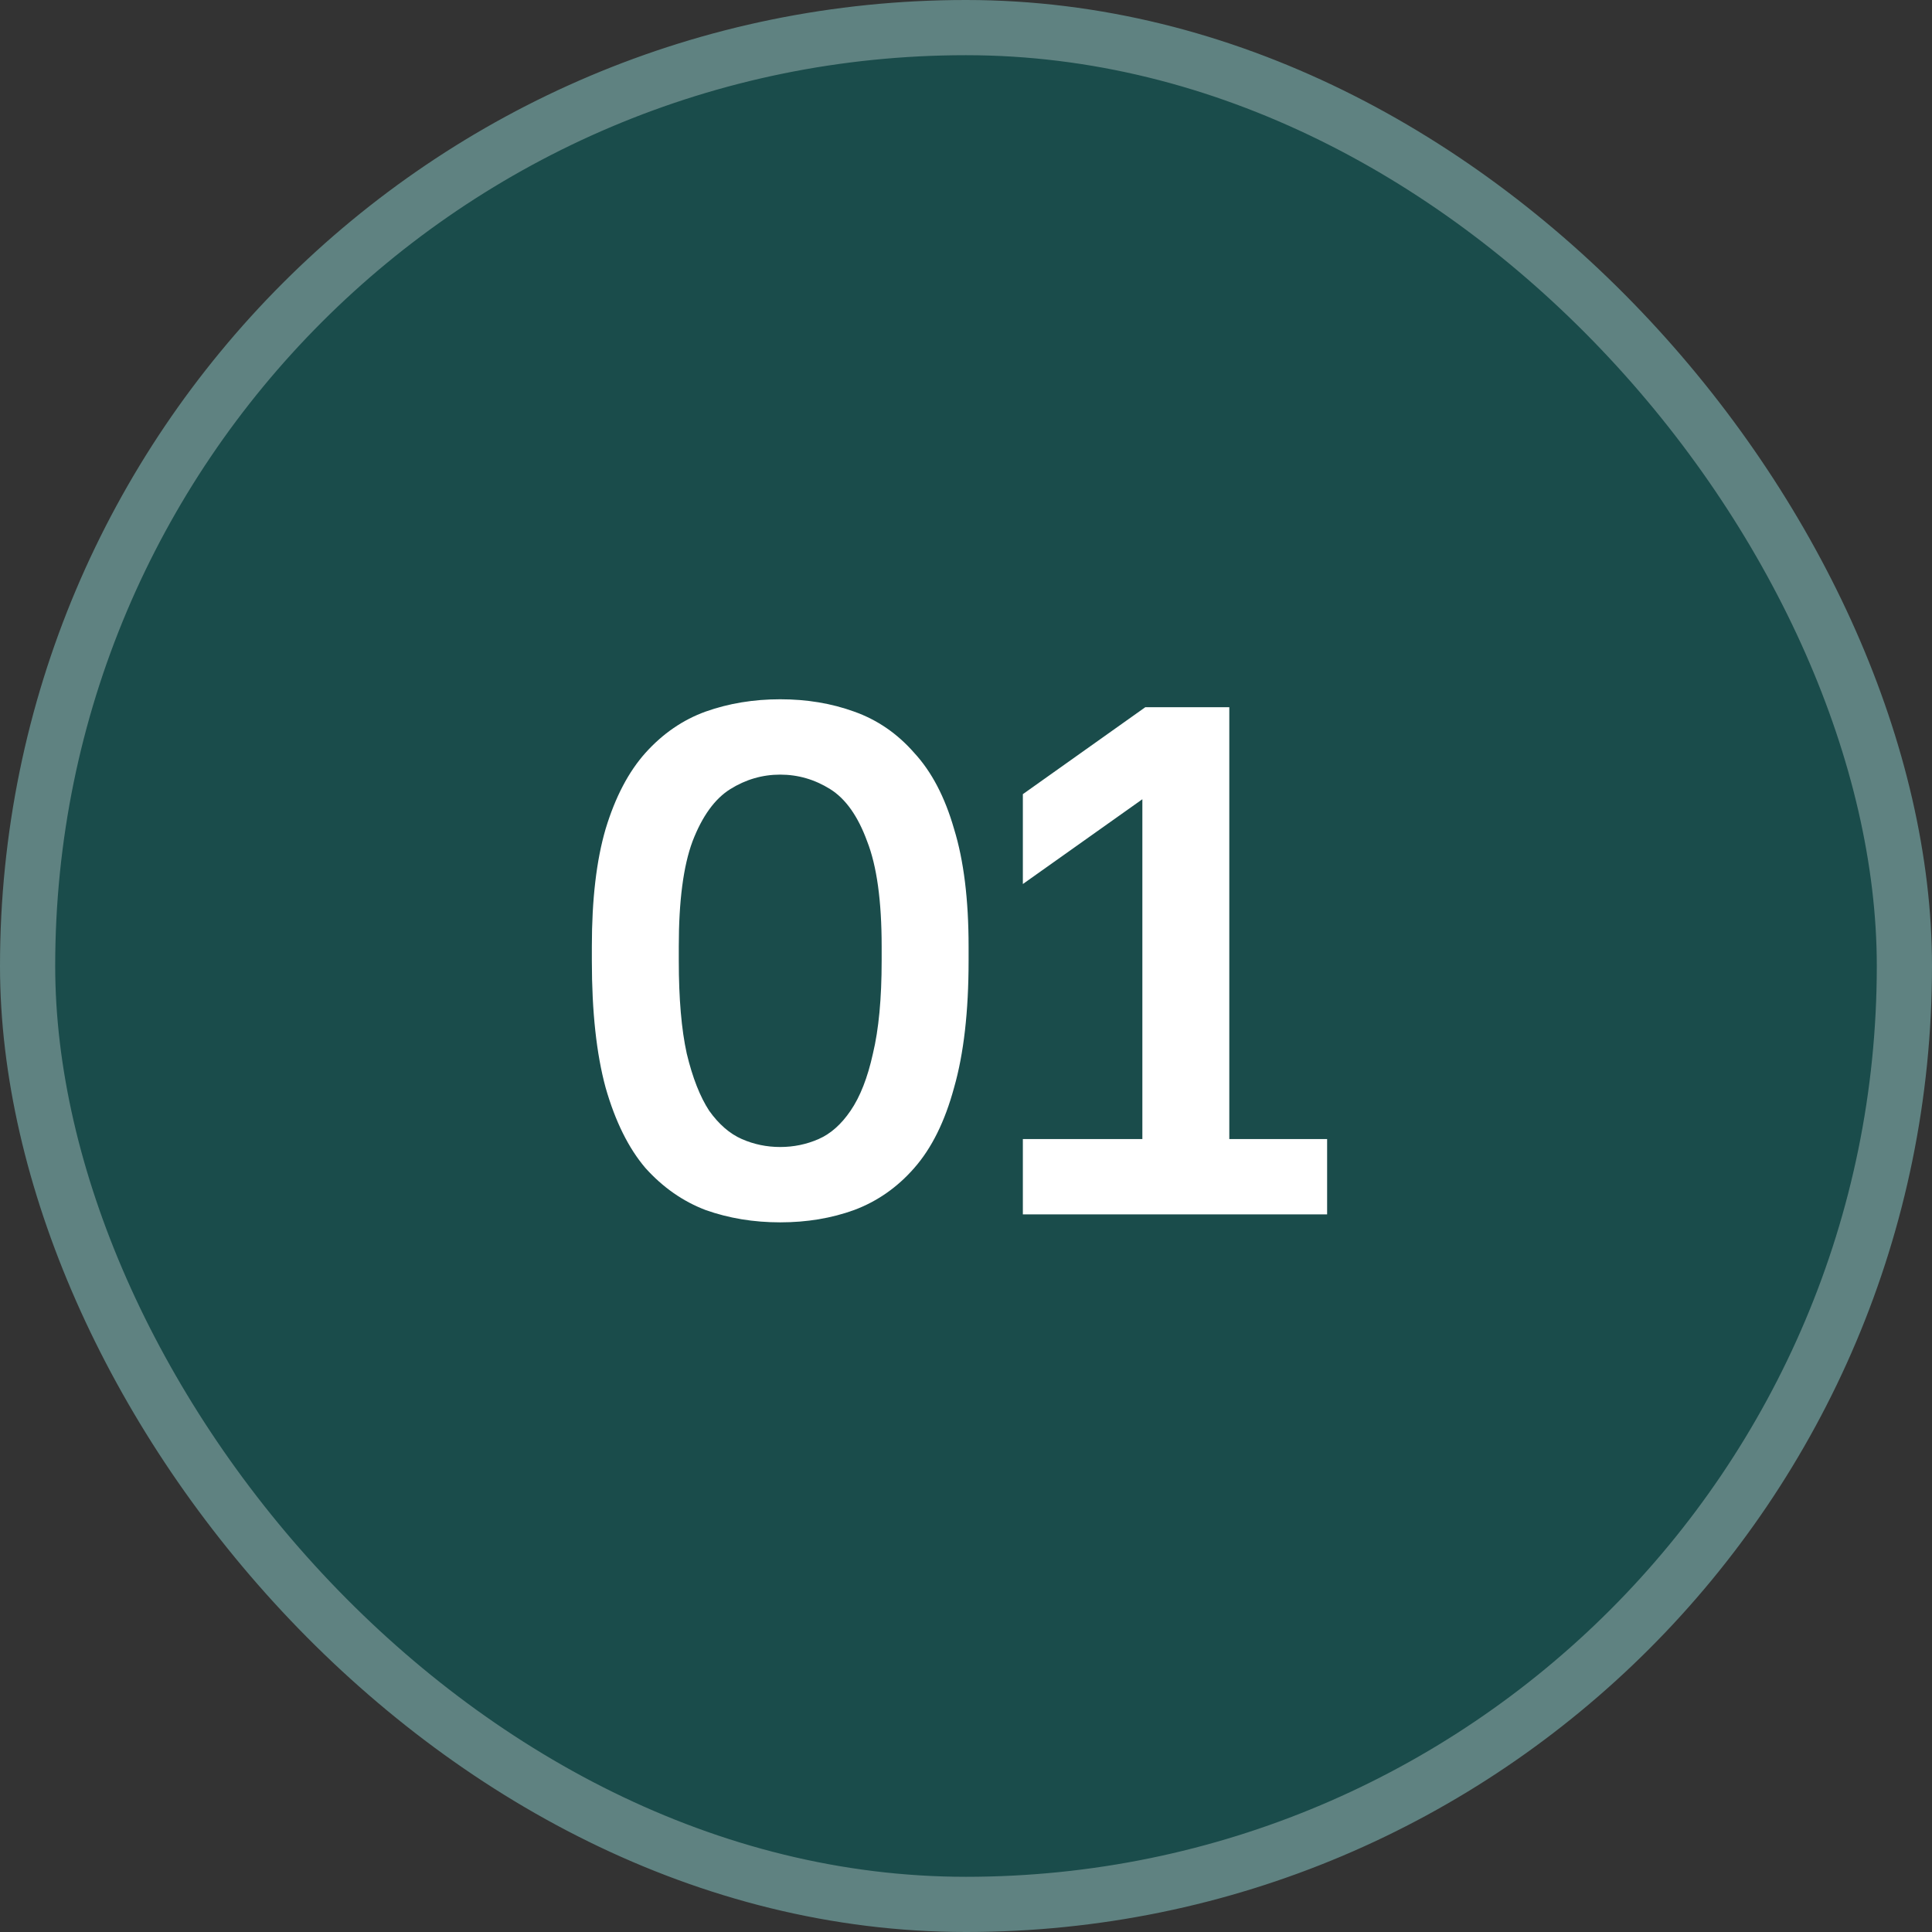
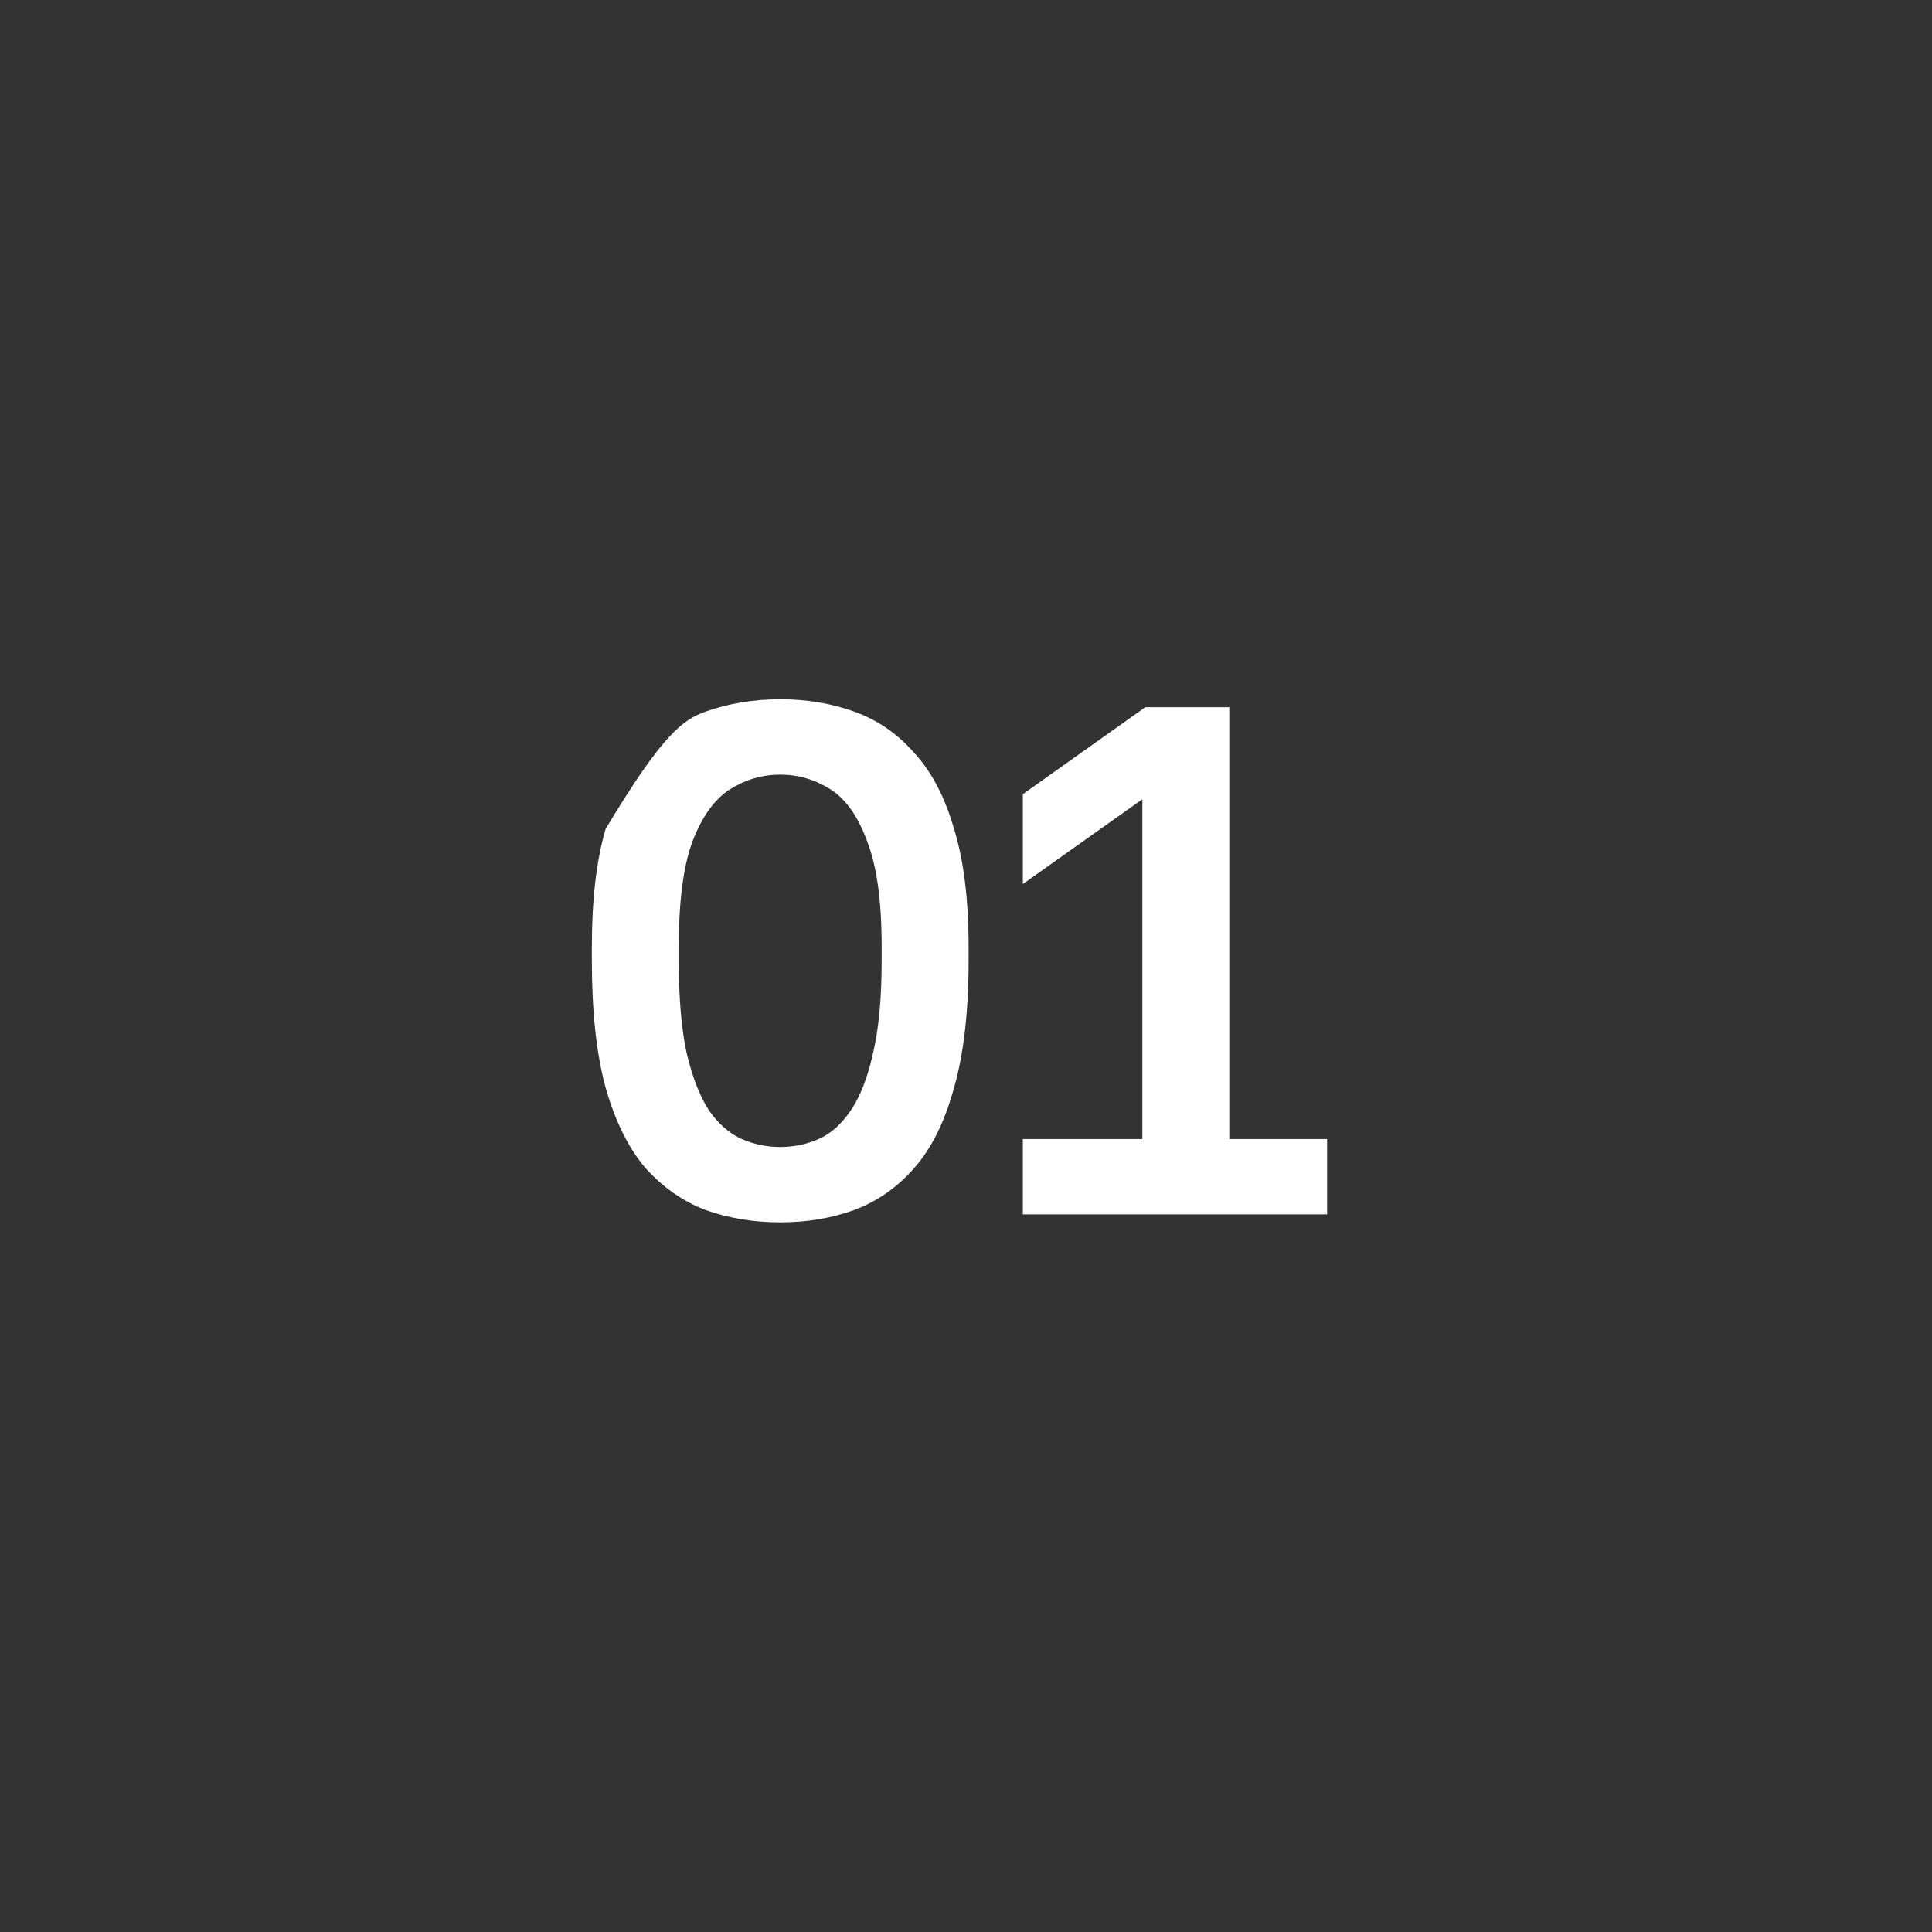
<svg xmlns="http://www.w3.org/2000/svg" width="35" height="35" viewBox="0 0 35 35" fill="none">
  <rect x="0" y="0" width="35" height="35" fill="#333333" stroke="none" />
-   <rect x="0.5" y="0.5" width="34" height="34" rx="17" fill="#1A4C4B" />
-   <rect x="0.5" y="0.5" width="34" height="34" rx="17" stroke="#5F8281" />
-   <path d="M14.134 22.144C13.653 22.144 13.203 22.07 12.783 21.921C12.371 21.764 12.008 21.51 11.693 21.16C11.387 20.801 11.146 20.316 10.971 19.703C10.805 19.091 10.722 18.325 10.722 17.406V17.144C10.722 16.295 10.805 15.586 10.971 15.018C11.146 14.44 11.387 13.981 11.693 13.639C12.008 13.289 12.371 13.04 12.783 12.891C13.203 12.742 13.653 12.668 14.134 12.668C14.616 12.668 15.062 12.742 15.473 12.891C15.893 13.04 16.256 13.289 16.562 13.639C16.878 13.981 17.118 14.44 17.284 15.018C17.459 15.586 17.547 16.295 17.547 17.144V17.406C17.547 18.325 17.459 19.091 17.284 19.703C17.118 20.316 16.878 20.801 16.562 21.16C16.256 21.51 15.893 21.764 15.473 21.921C15.062 22.07 14.616 22.144 14.134 22.144ZM14.134 20.779C14.379 20.779 14.611 20.731 14.83 20.635C15.049 20.539 15.241 20.368 15.408 20.123C15.582 19.869 15.718 19.524 15.814 19.086C15.919 18.649 15.972 18.089 15.972 17.406V17.144C15.972 16.321 15.884 15.687 15.709 15.241C15.543 14.786 15.32 14.471 15.04 14.296C14.76 14.121 14.458 14.033 14.134 14.033C13.811 14.033 13.509 14.121 13.229 14.296C12.949 14.471 12.721 14.786 12.546 15.241C12.38 15.687 12.297 16.321 12.297 17.144V17.406C12.297 18.089 12.345 18.649 12.441 19.086C12.546 19.524 12.682 19.869 12.848 20.123C13.023 20.368 13.22 20.539 13.439 20.635C13.658 20.731 13.889 20.779 14.134 20.779ZM18.53 22V20.635H20.695V14.479L18.53 16.015V14.387L20.748 12.812H22.27V20.635H24.042V22H18.53Z" fill="white" />
+   <path d="M14.134 22.144C13.653 22.144 13.203 22.07 12.783 21.921C12.371 21.764 12.008 21.51 11.693 21.16C11.387 20.801 11.146 20.316 10.971 19.703C10.805 19.091 10.722 18.325 10.722 17.406V17.144C10.722 16.295 10.805 15.586 10.971 15.018C12.008 13.289 12.371 13.04 12.783 12.891C13.203 12.742 13.653 12.668 14.134 12.668C14.616 12.668 15.062 12.742 15.473 12.891C15.893 13.04 16.256 13.289 16.562 13.639C16.878 13.981 17.118 14.44 17.284 15.018C17.459 15.586 17.547 16.295 17.547 17.144V17.406C17.547 18.325 17.459 19.091 17.284 19.703C17.118 20.316 16.878 20.801 16.562 21.16C16.256 21.51 15.893 21.764 15.473 21.921C15.062 22.07 14.616 22.144 14.134 22.144ZM14.134 20.779C14.379 20.779 14.611 20.731 14.83 20.635C15.049 20.539 15.241 20.368 15.408 20.123C15.582 19.869 15.718 19.524 15.814 19.086C15.919 18.649 15.972 18.089 15.972 17.406V17.144C15.972 16.321 15.884 15.687 15.709 15.241C15.543 14.786 15.32 14.471 15.04 14.296C14.76 14.121 14.458 14.033 14.134 14.033C13.811 14.033 13.509 14.121 13.229 14.296C12.949 14.471 12.721 14.786 12.546 15.241C12.38 15.687 12.297 16.321 12.297 17.144V17.406C12.297 18.089 12.345 18.649 12.441 19.086C12.546 19.524 12.682 19.869 12.848 20.123C13.023 20.368 13.22 20.539 13.439 20.635C13.658 20.731 13.889 20.779 14.134 20.779ZM18.53 22V20.635H20.695V14.479L18.53 16.015V14.387L20.748 12.812H22.27V20.635H24.042V22H18.53Z" fill="white" />
</svg>